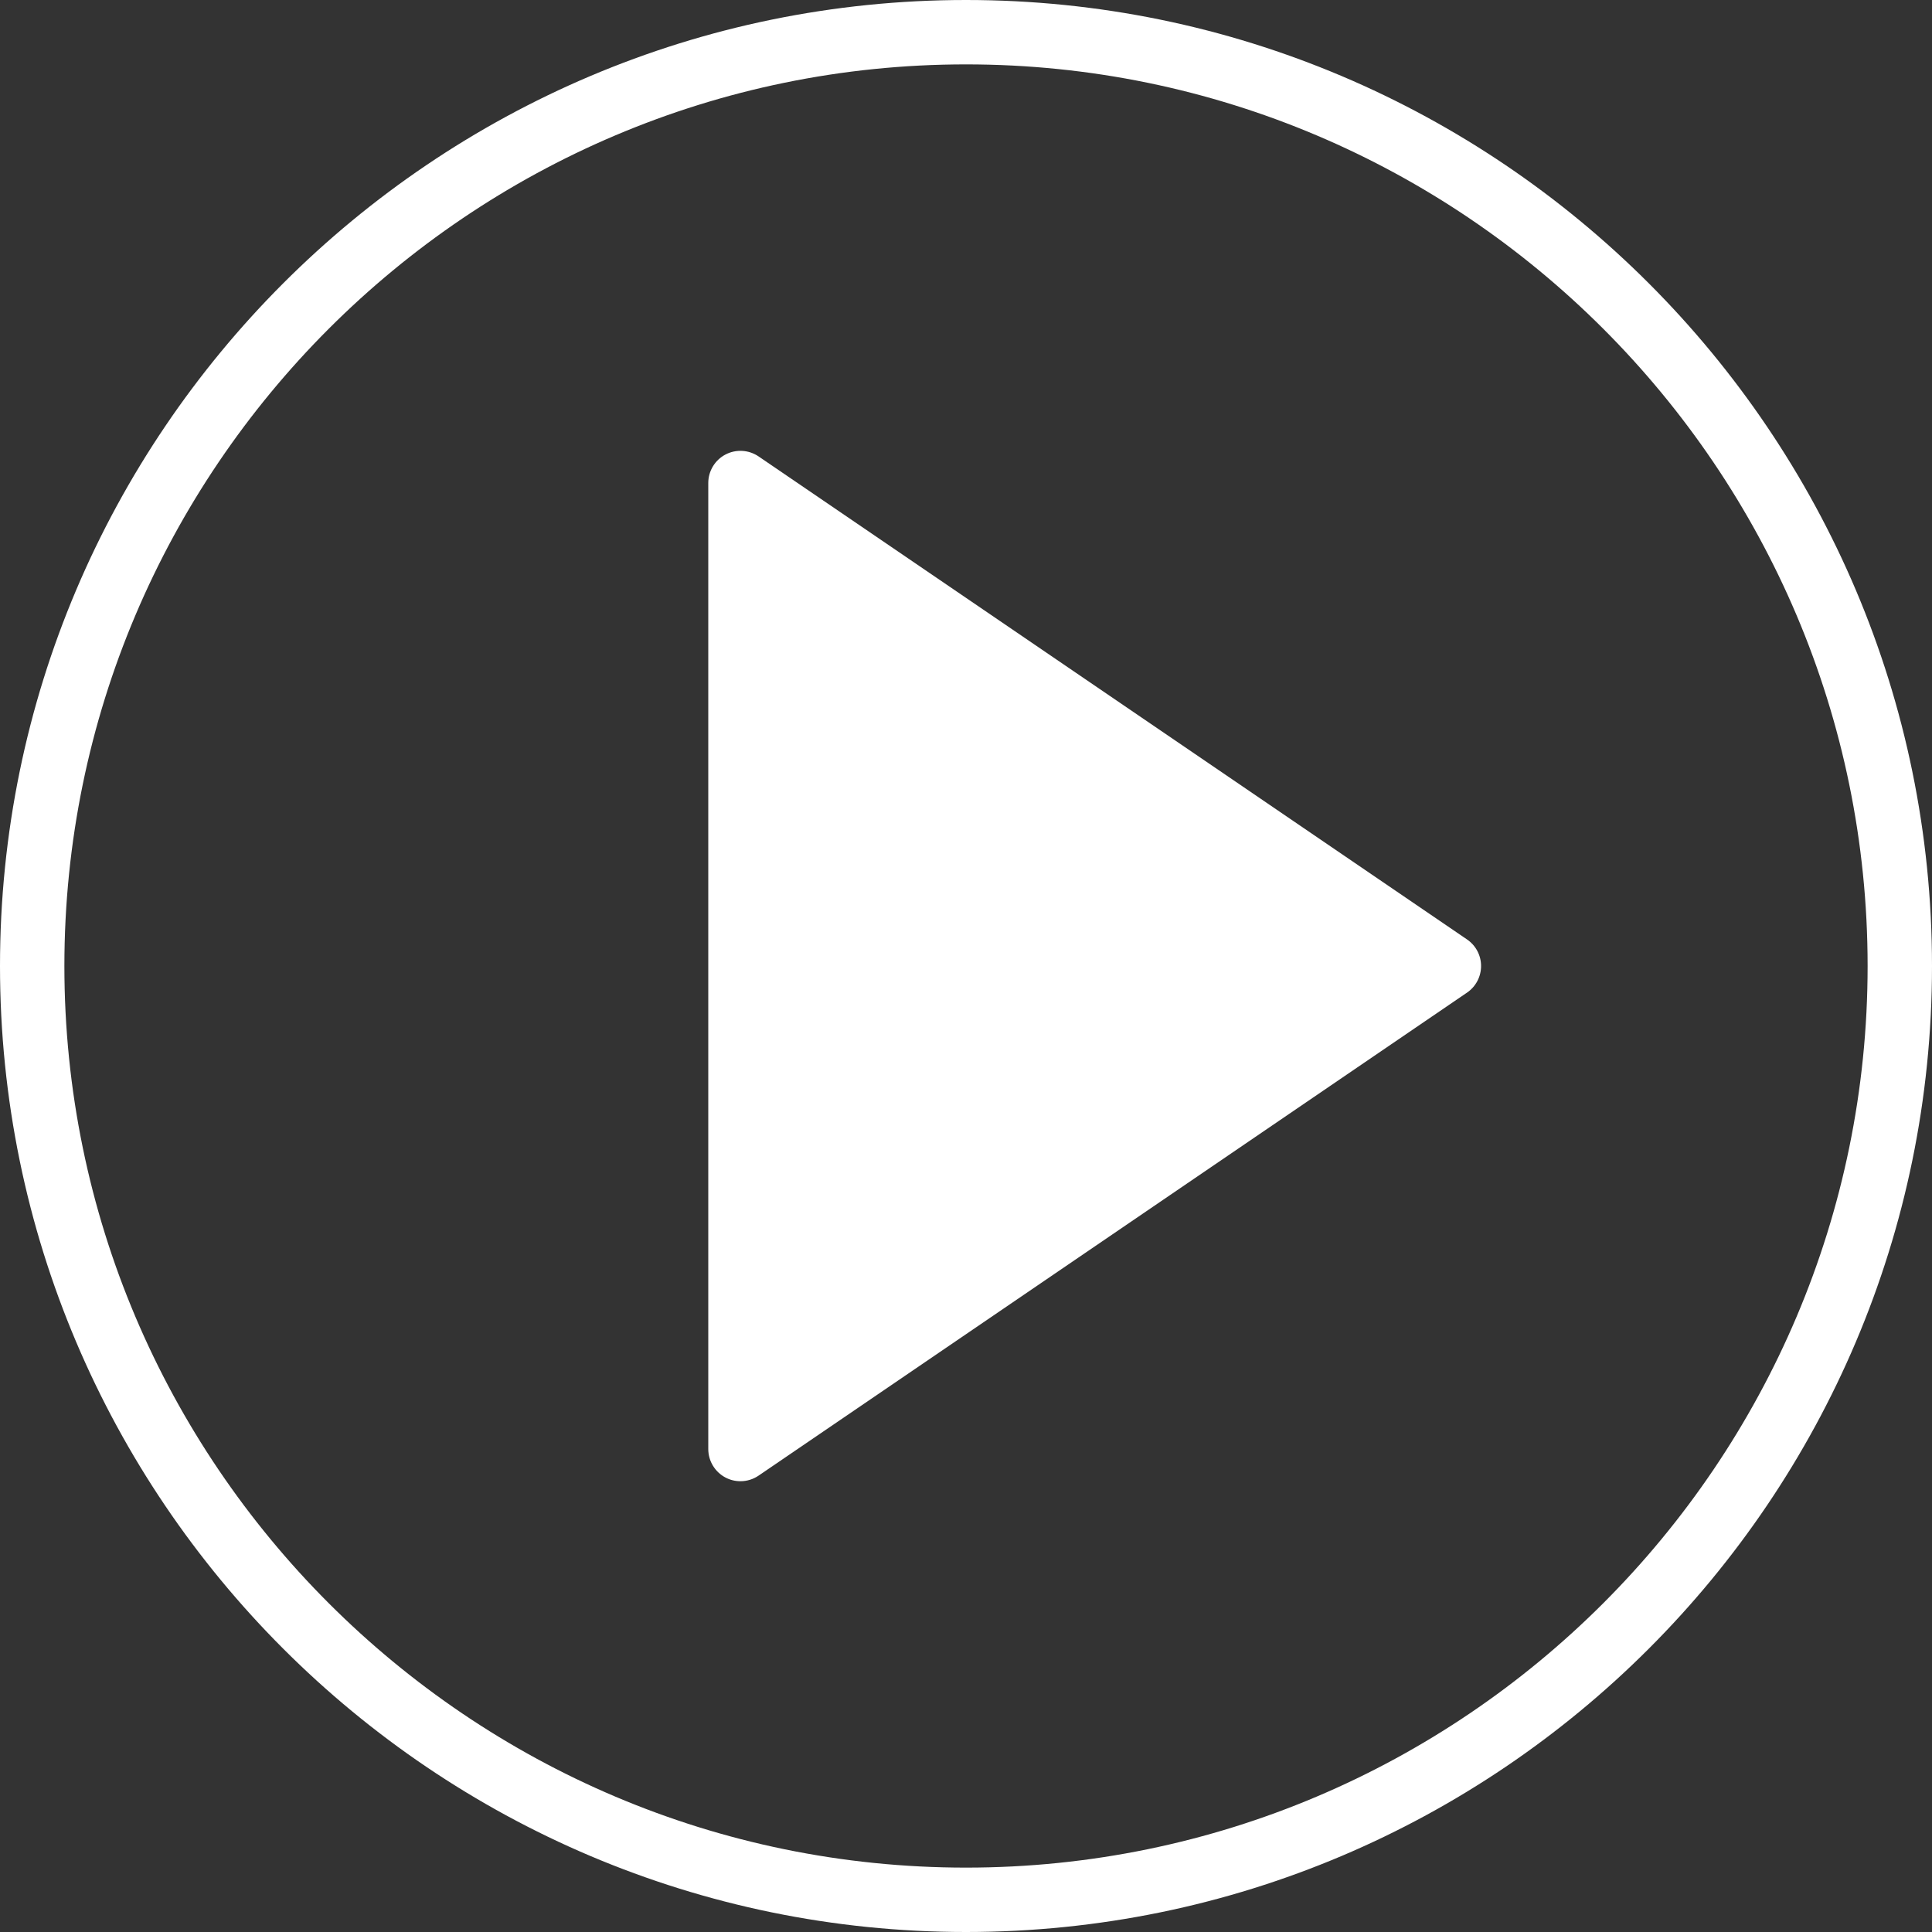
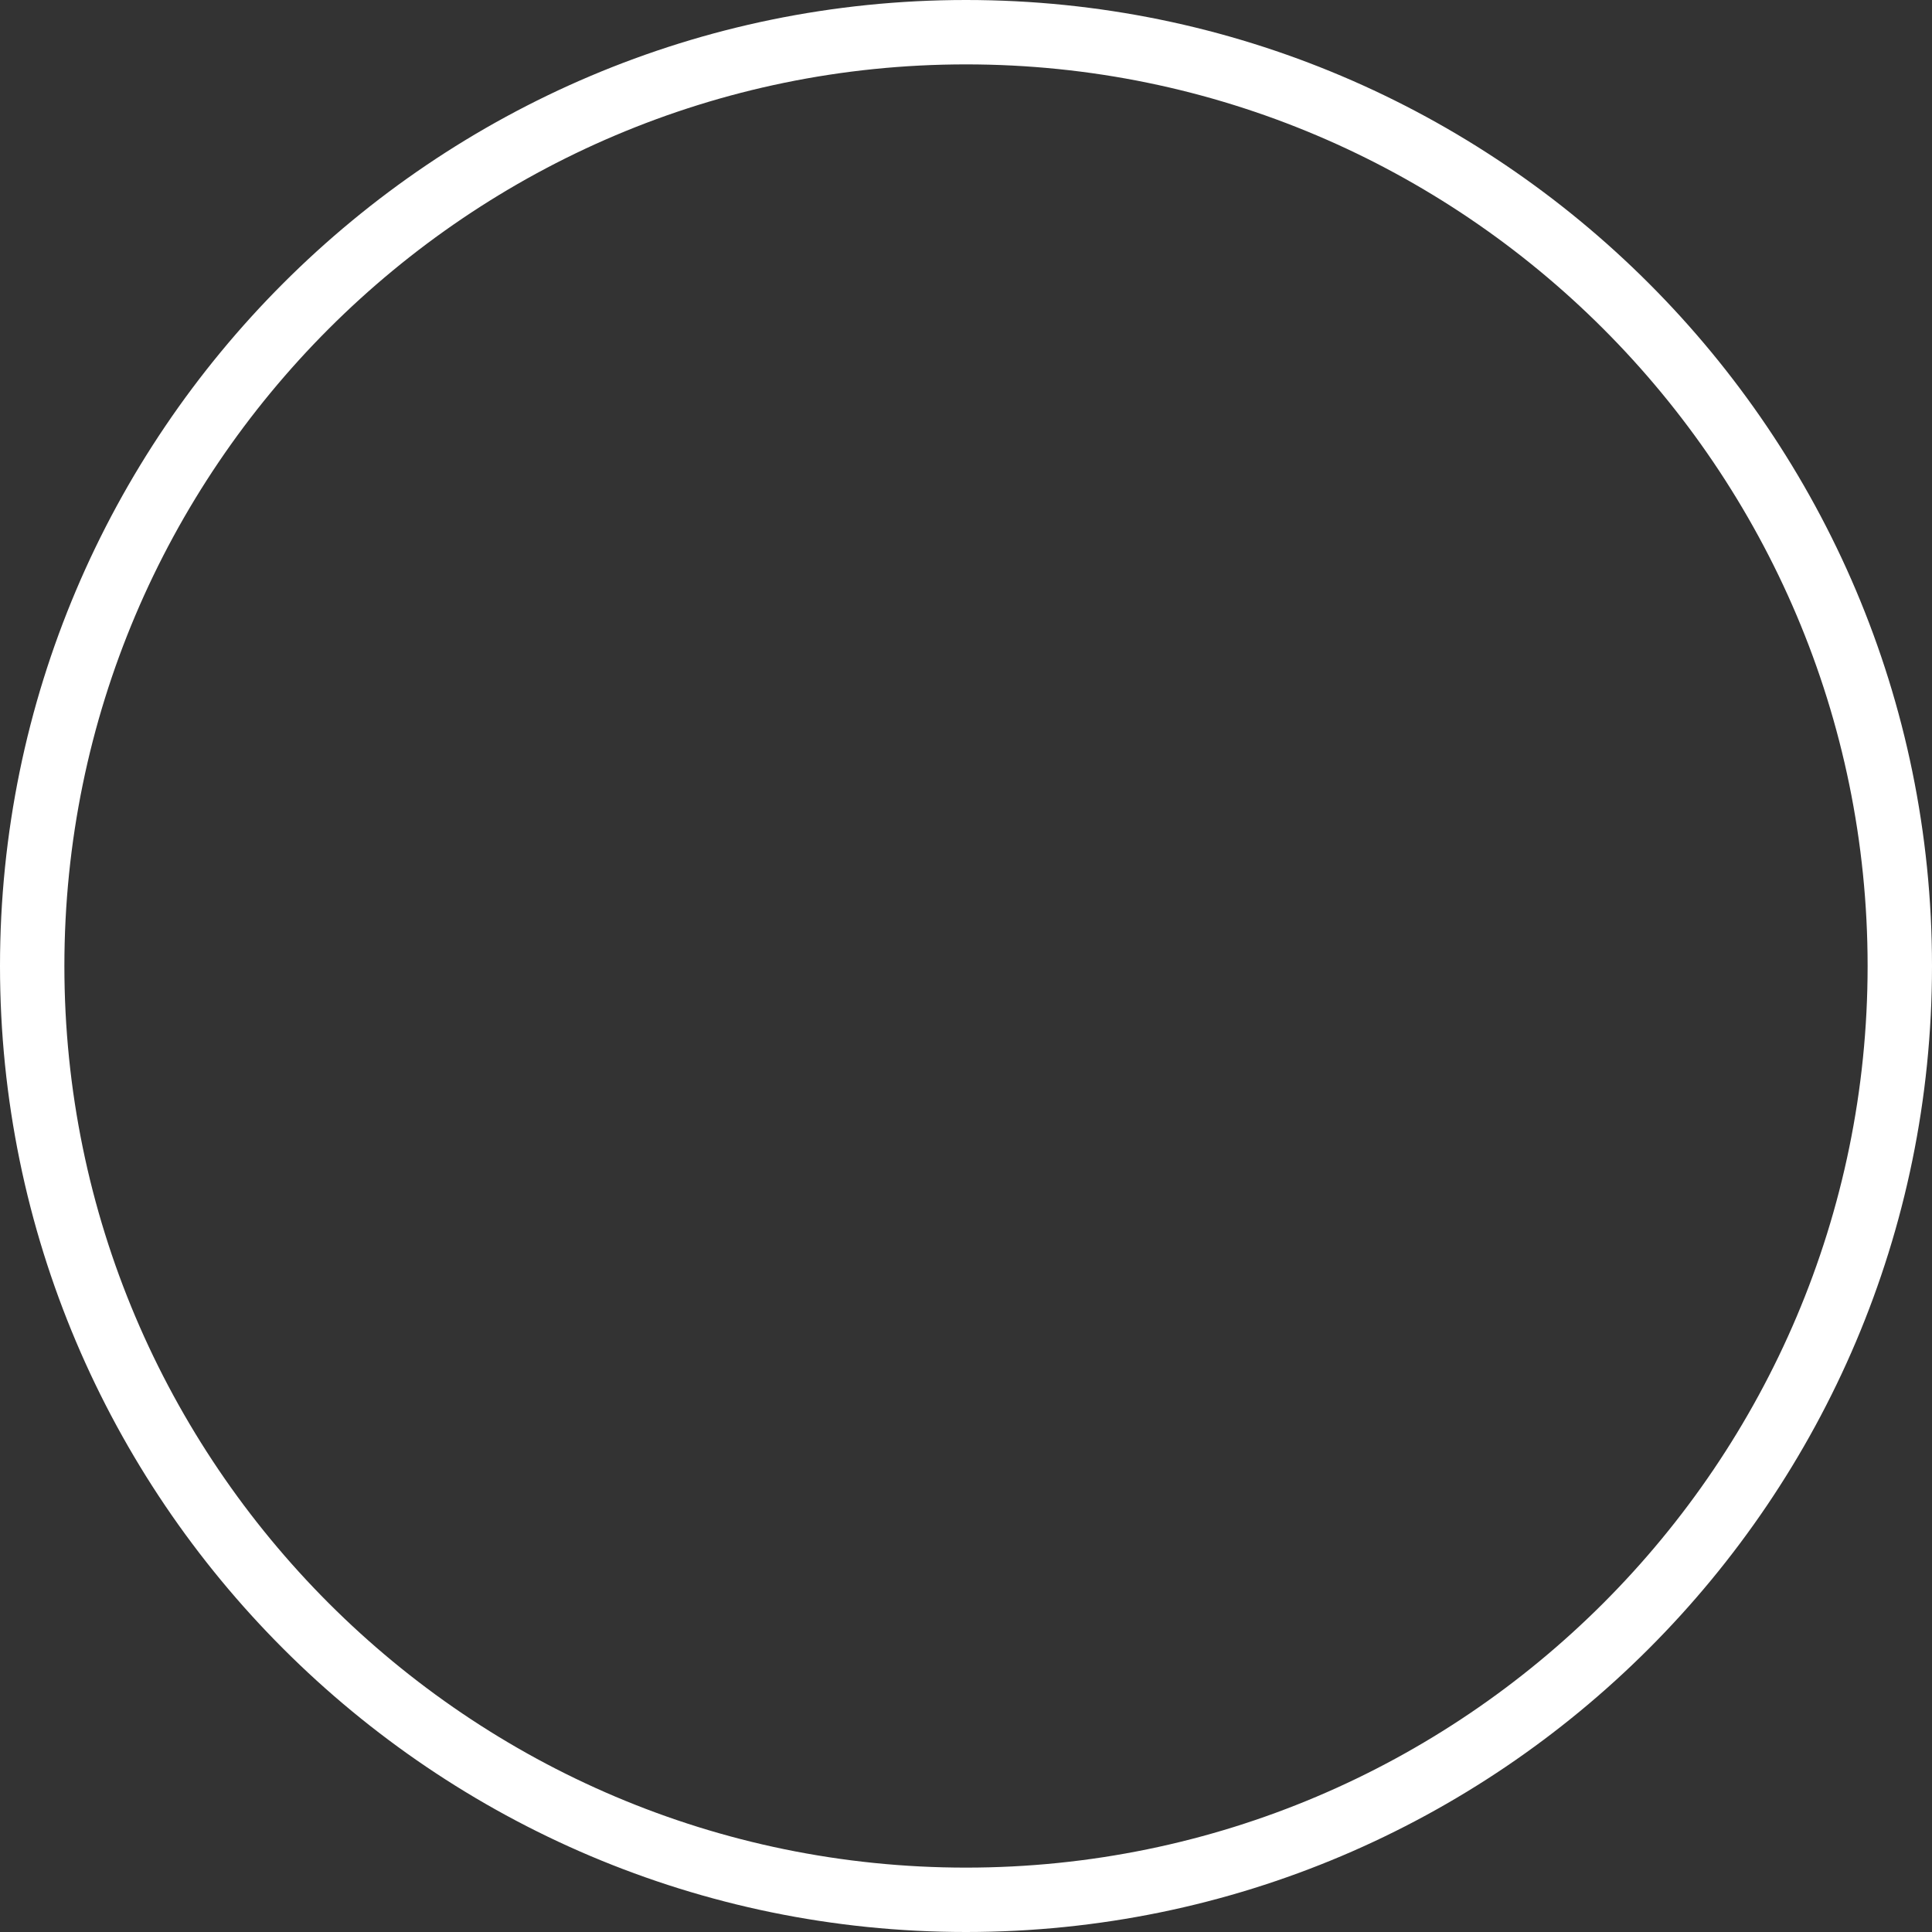
<svg xmlns="http://www.w3.org/2000/svg" width="40" height="40" viewBox="0 0 40 40" fill="none">
  <rect x="0" y="0" width="40" height="40" fill="#333333" stroke="none" />
-   <path d="M30.373 19.45L15.706 9.45C15.501 9.311 15.237 9.296 15.019 9.411C14.801 9.526 14.664 9.753 14.664 10V30C14.664 30.248 14.801 30.474 15.019 30.59C15.117 30.642 15.224 30.667 15.331 30.667C15.462 30.667 15.593 30.628 15.706 30.551L30.373 20.551C30.555 20.427 30.664 20.221 30.664 20C30.664 19.78 30.555 19.574 30.373 19.45Z" fill="white" />
  <path d="M20 0C8.972 0 0 8.972 0 20C0 31.028 8.972 40 20 40C31.028 40 40 31.028 40 20C40 8.972 31.028 0 20 0ZM20 38.667C9.707 38.667 1.333 30.293 1.333 20C1.333 9.707 9.707 1.333 20 1.333C30.293 1.333 38.667 9.707 38.667 20C38.667 30.293 30.293 38.667 20 38.667Z" fill="white" />
</svg>